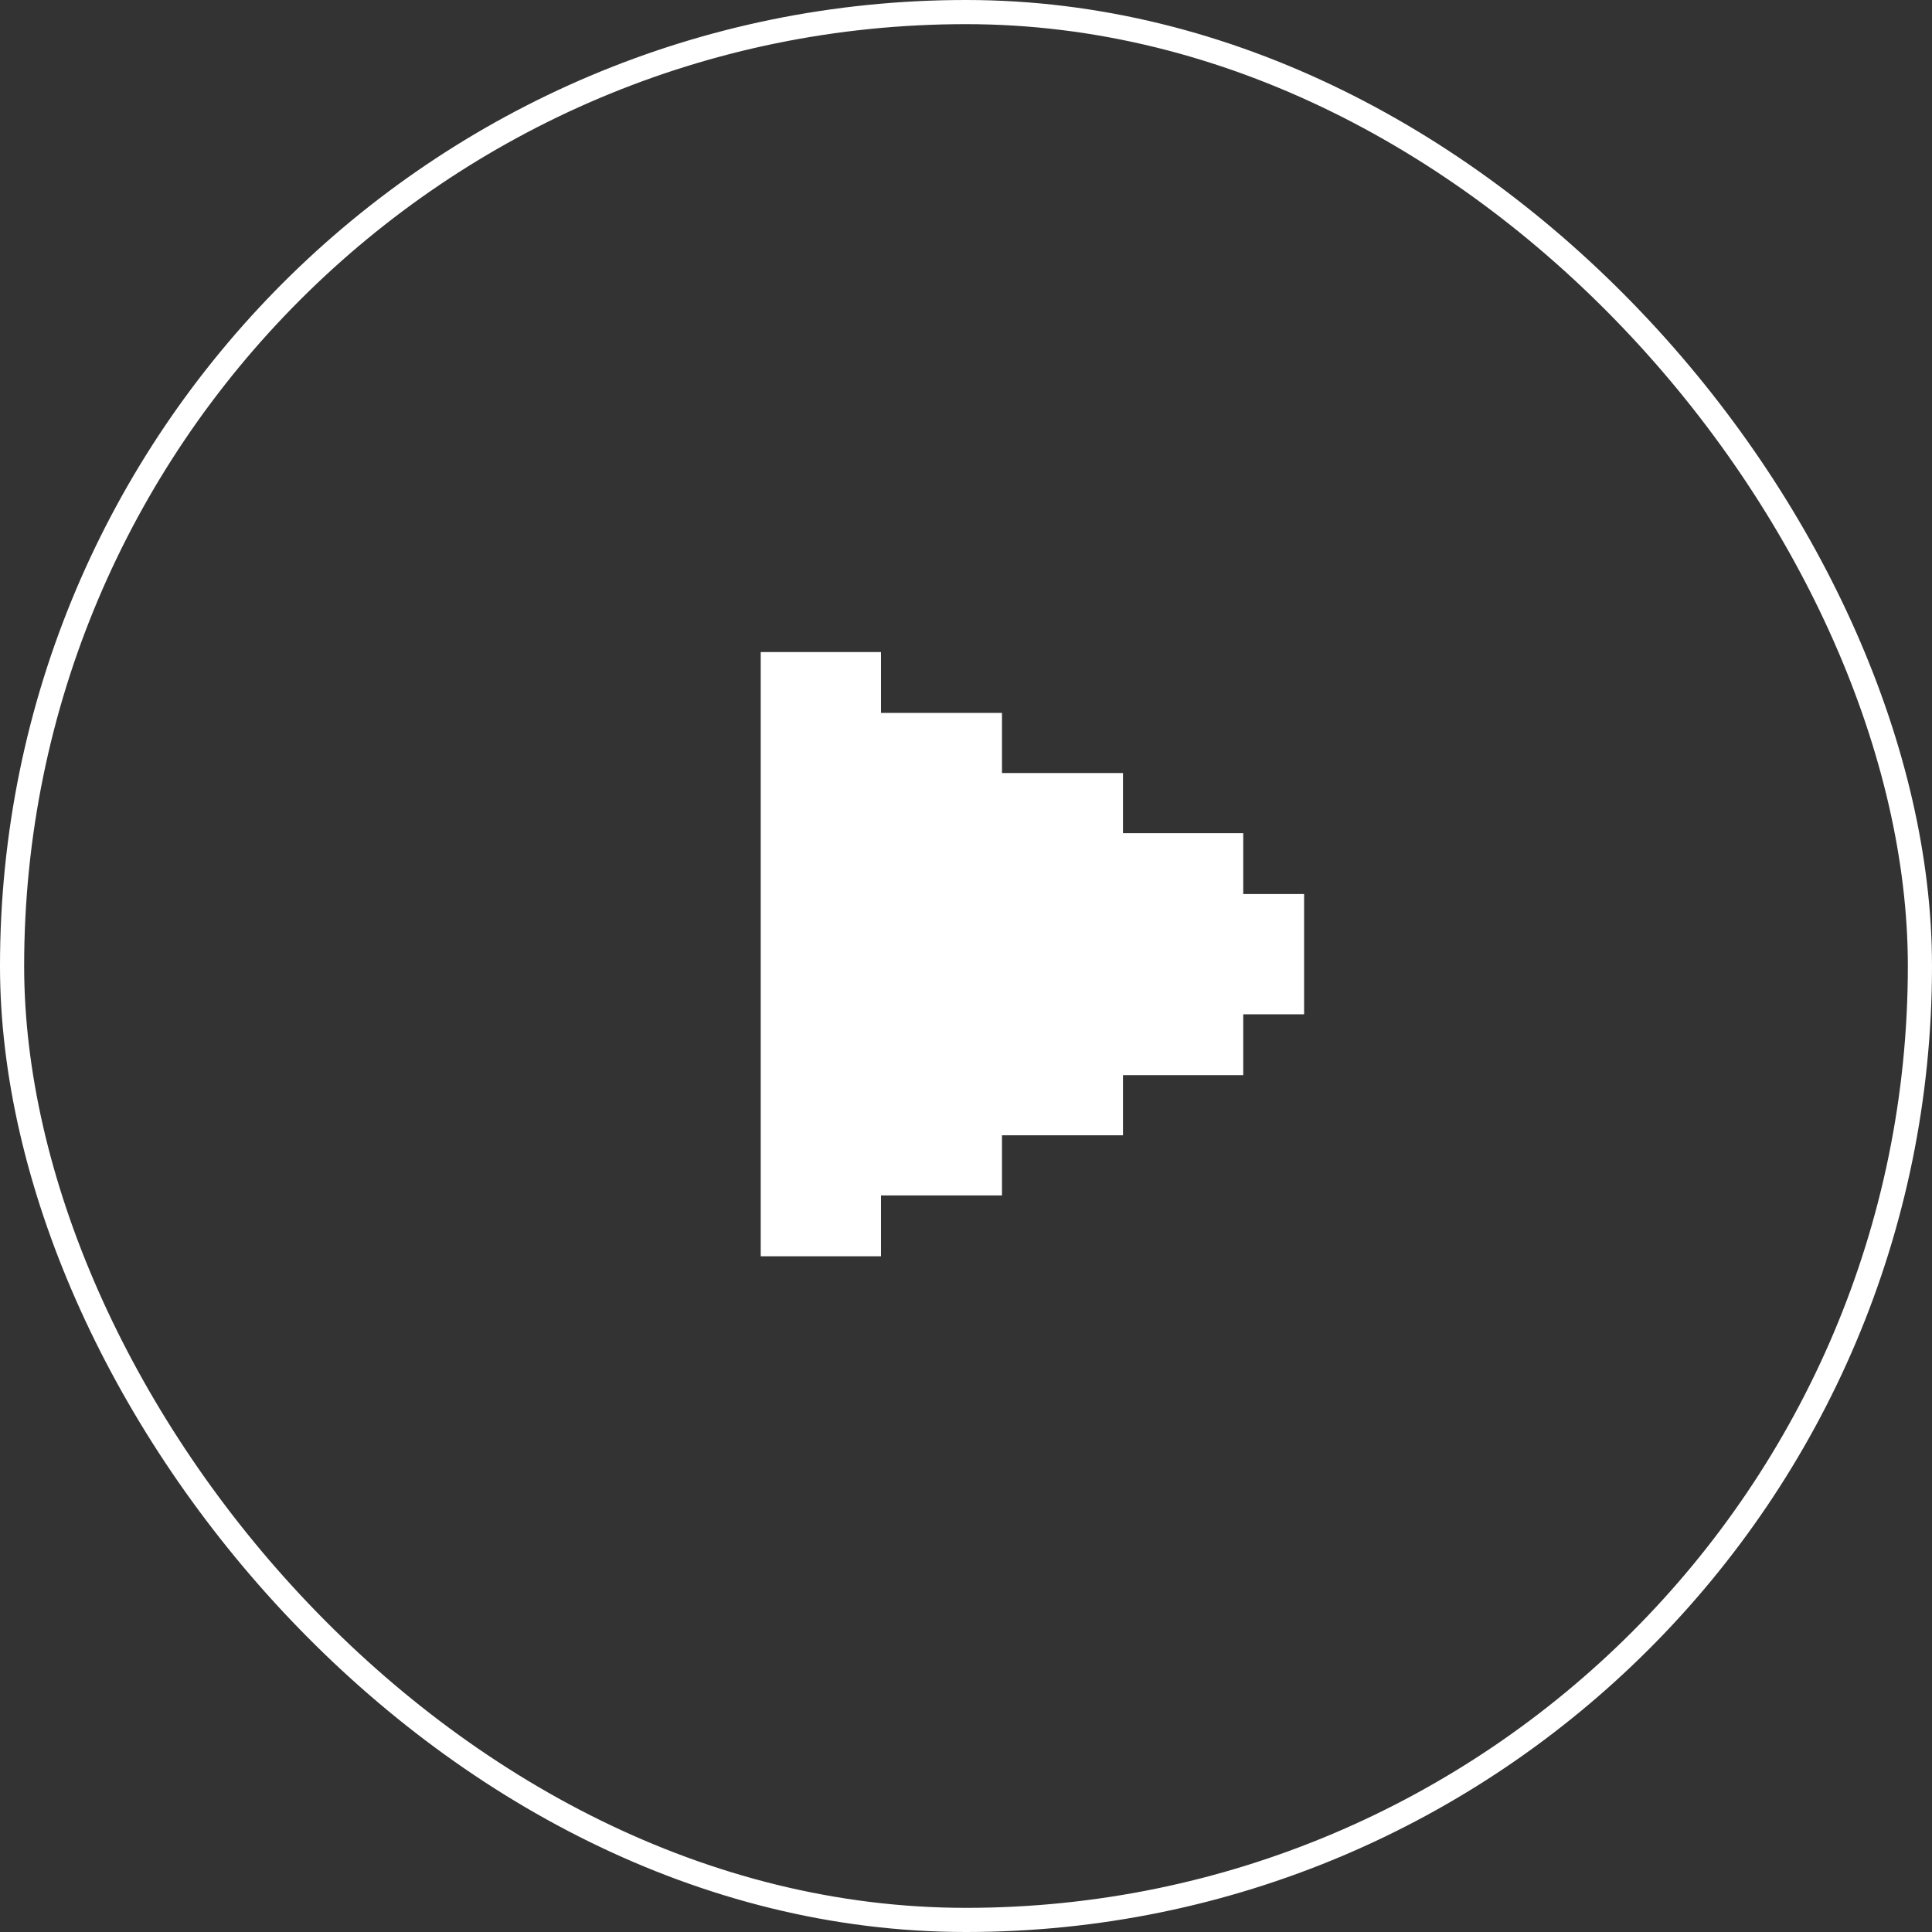
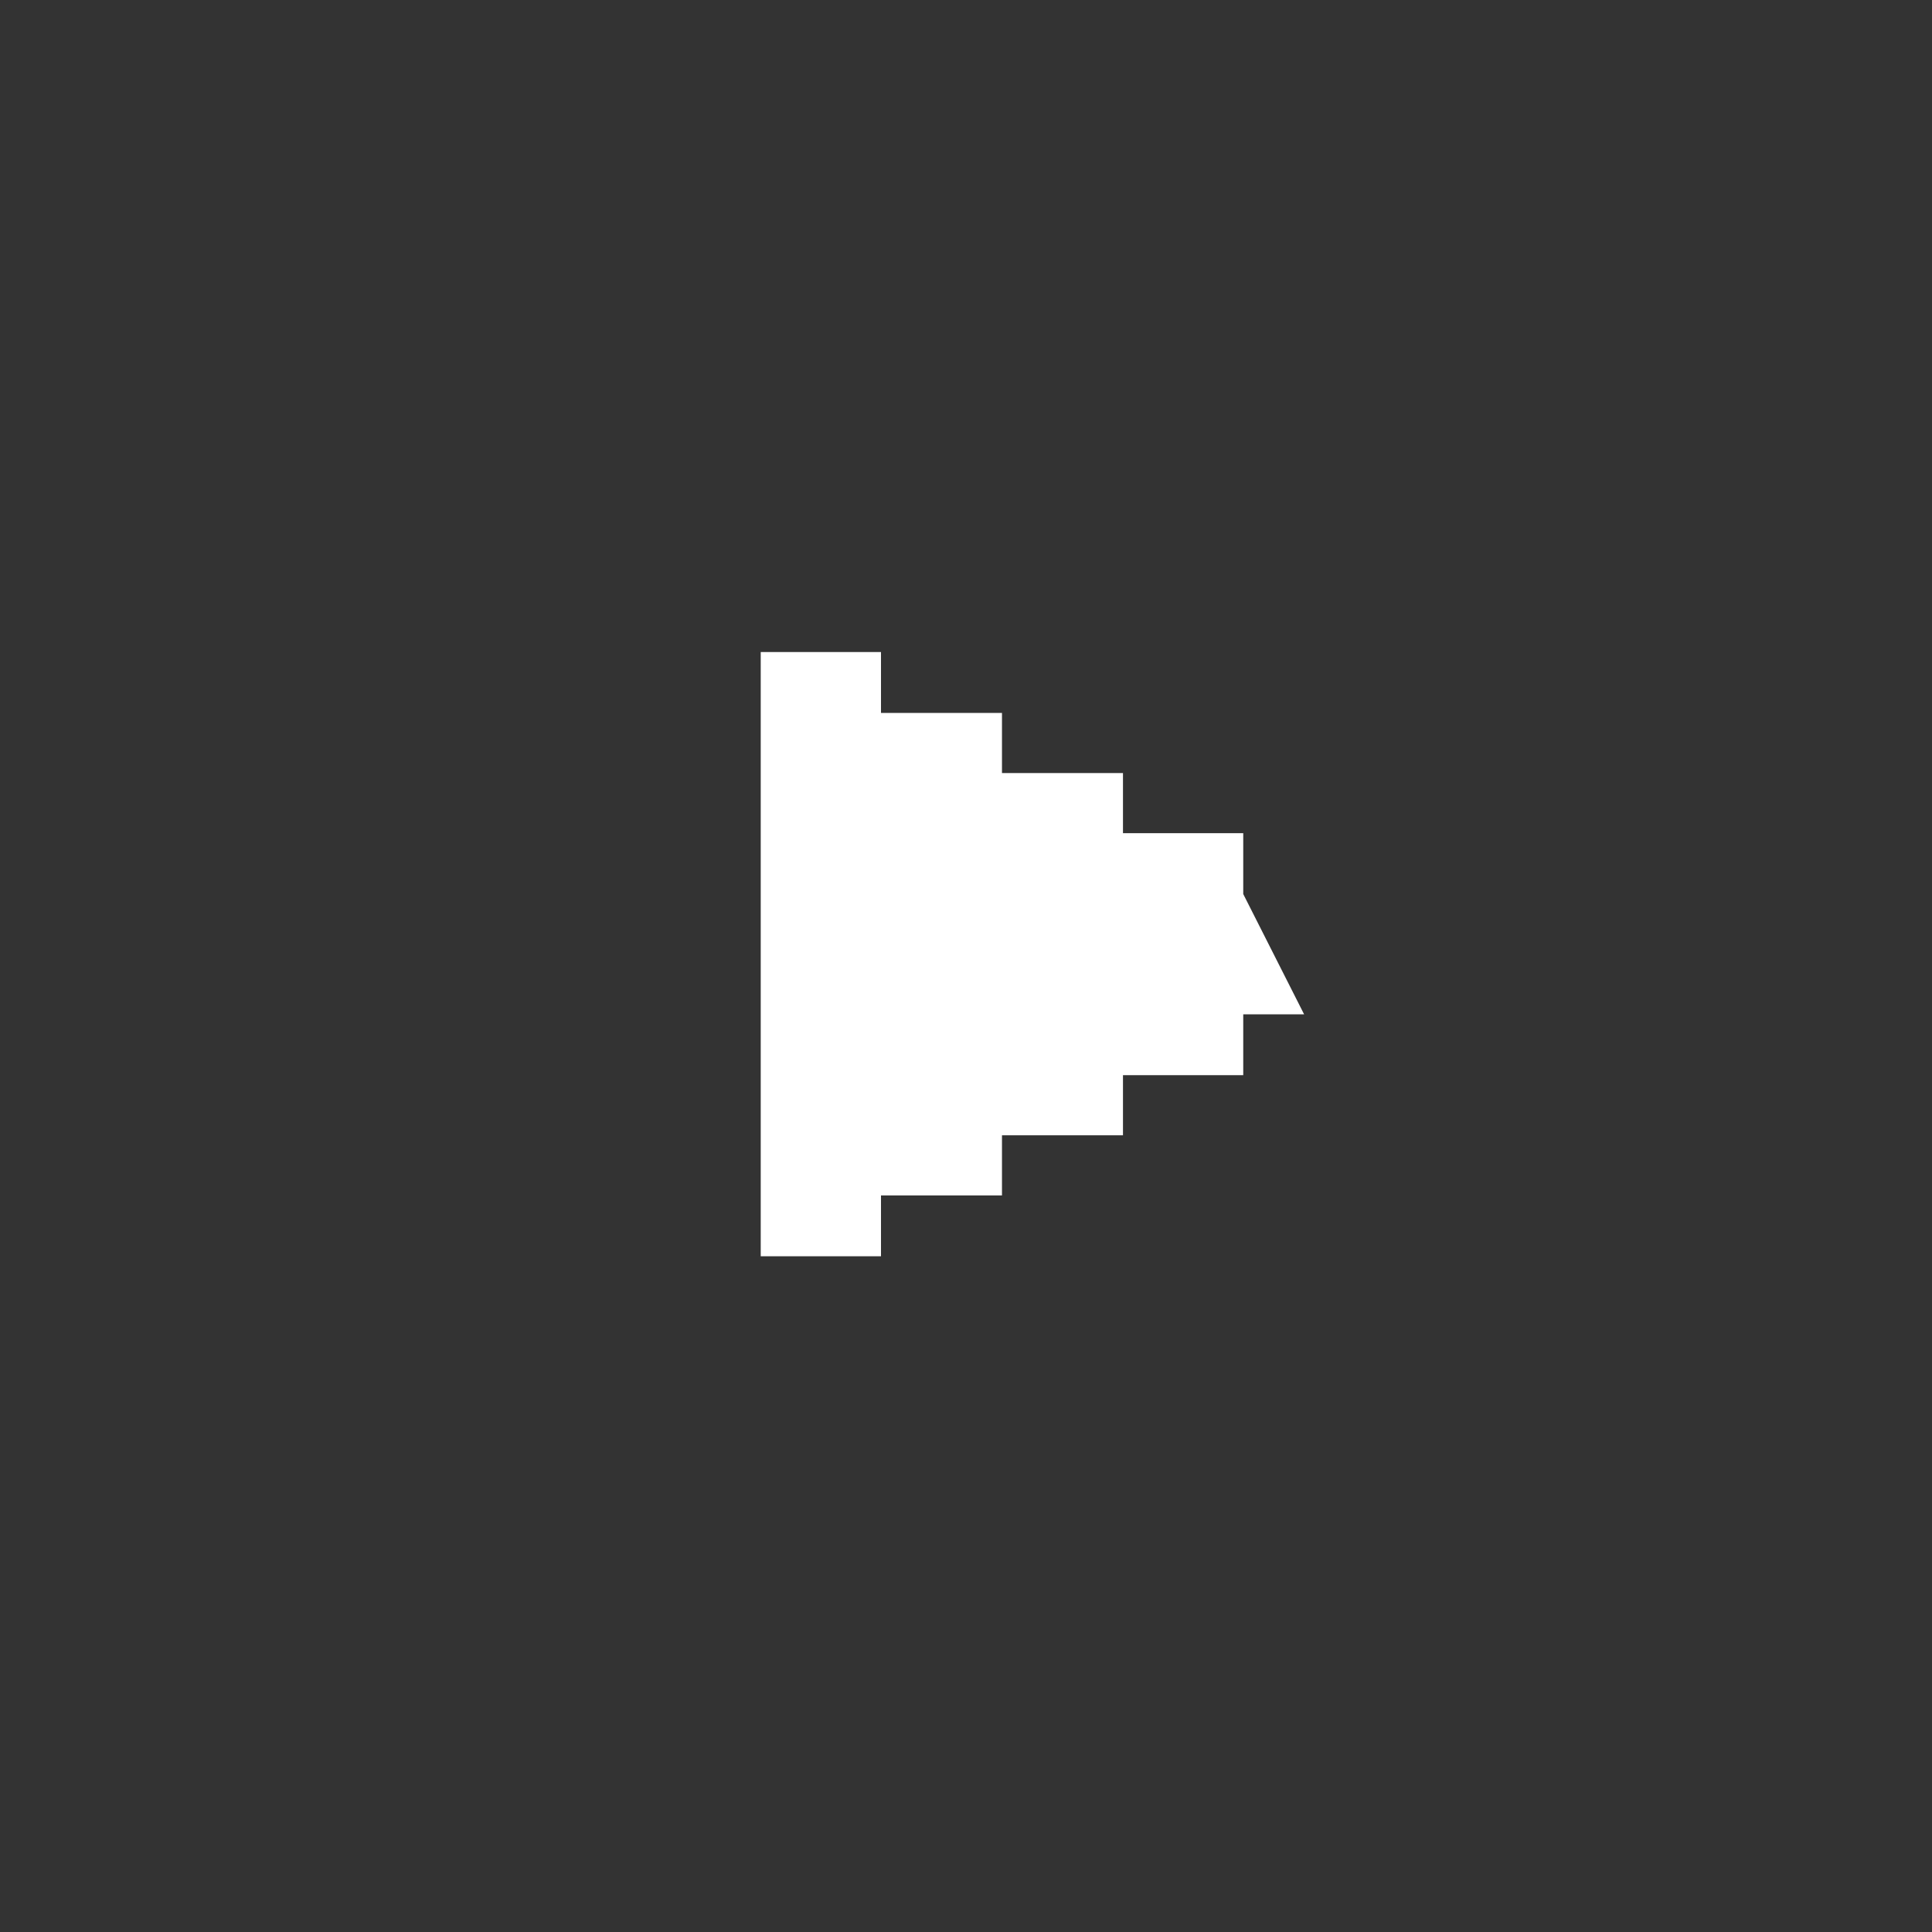
<svg xmlns="http://www.w3.org/2000/svg" width="80" height="80" viewBox="0 0 80 80" fill="none">
  <rect x="0" y="0" width="80" height="80" fill="#333333" stroke="none" />
-   <path d="M31.5 52.02L31.5 27L36.48 27L36.48 29.52L41.49 29.52L41.49 32.01L46.5 32.01L46.5 34.5L51.48 34.5L51.48 37.02L54 37.02L54 42L51.48 42L51.48 44.52L46.5 44.52L46.5 47.01L41.49 47.01L41.49 49.5L36.48 49.5L36.48 52.02L31.5 52.02Z" fill="white" />
-   <rect x="0.5" y="0.5" width="79" height="79" rx="39.5" stroke="white" />
+   <path d="M31.5 52.02L31.5 27L36.48 27L36.48 29.52L41.49 29.52L41.49 32.01L46.5 32.01L46.5 34.5L51.48 34.5L51.48 37.02L54 42L51.48 42L51.48 44.52L46.5 44.52L46.5 47.01L41.49 47.01L41.49 49.5L36.48 49.5L36.48 52.02L31.5 52.02Z" fill="white" />
</svg>